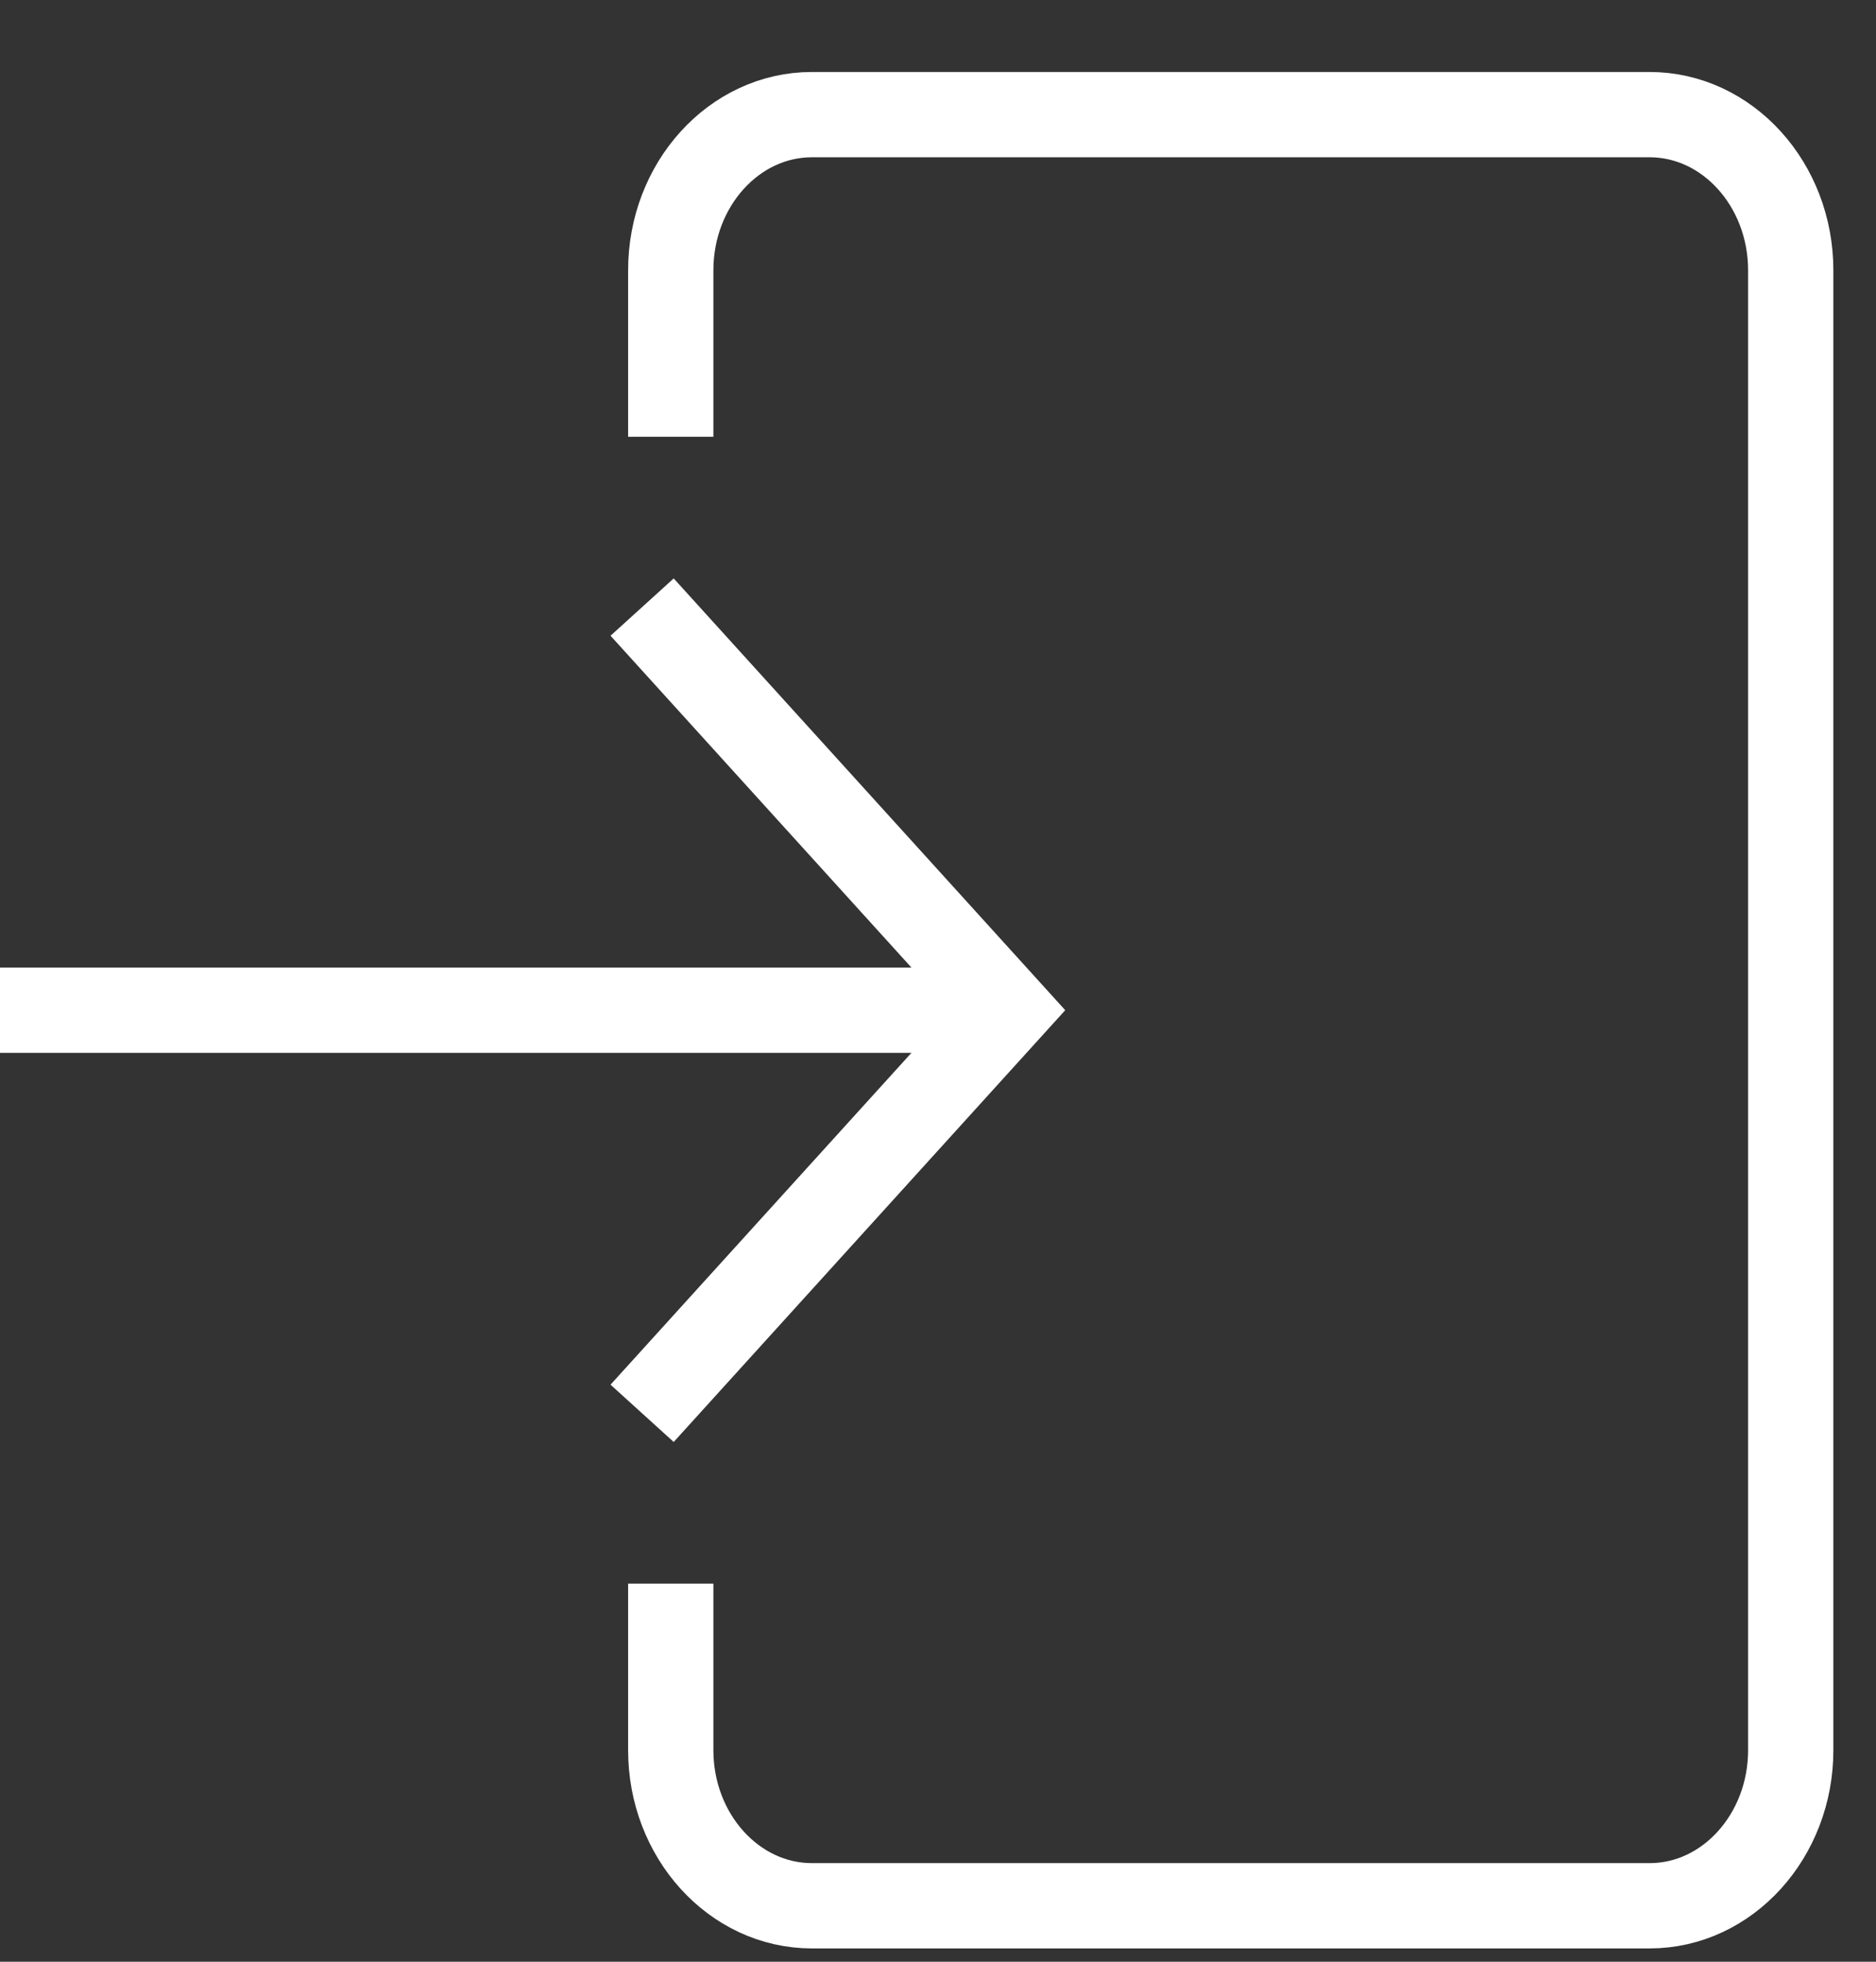
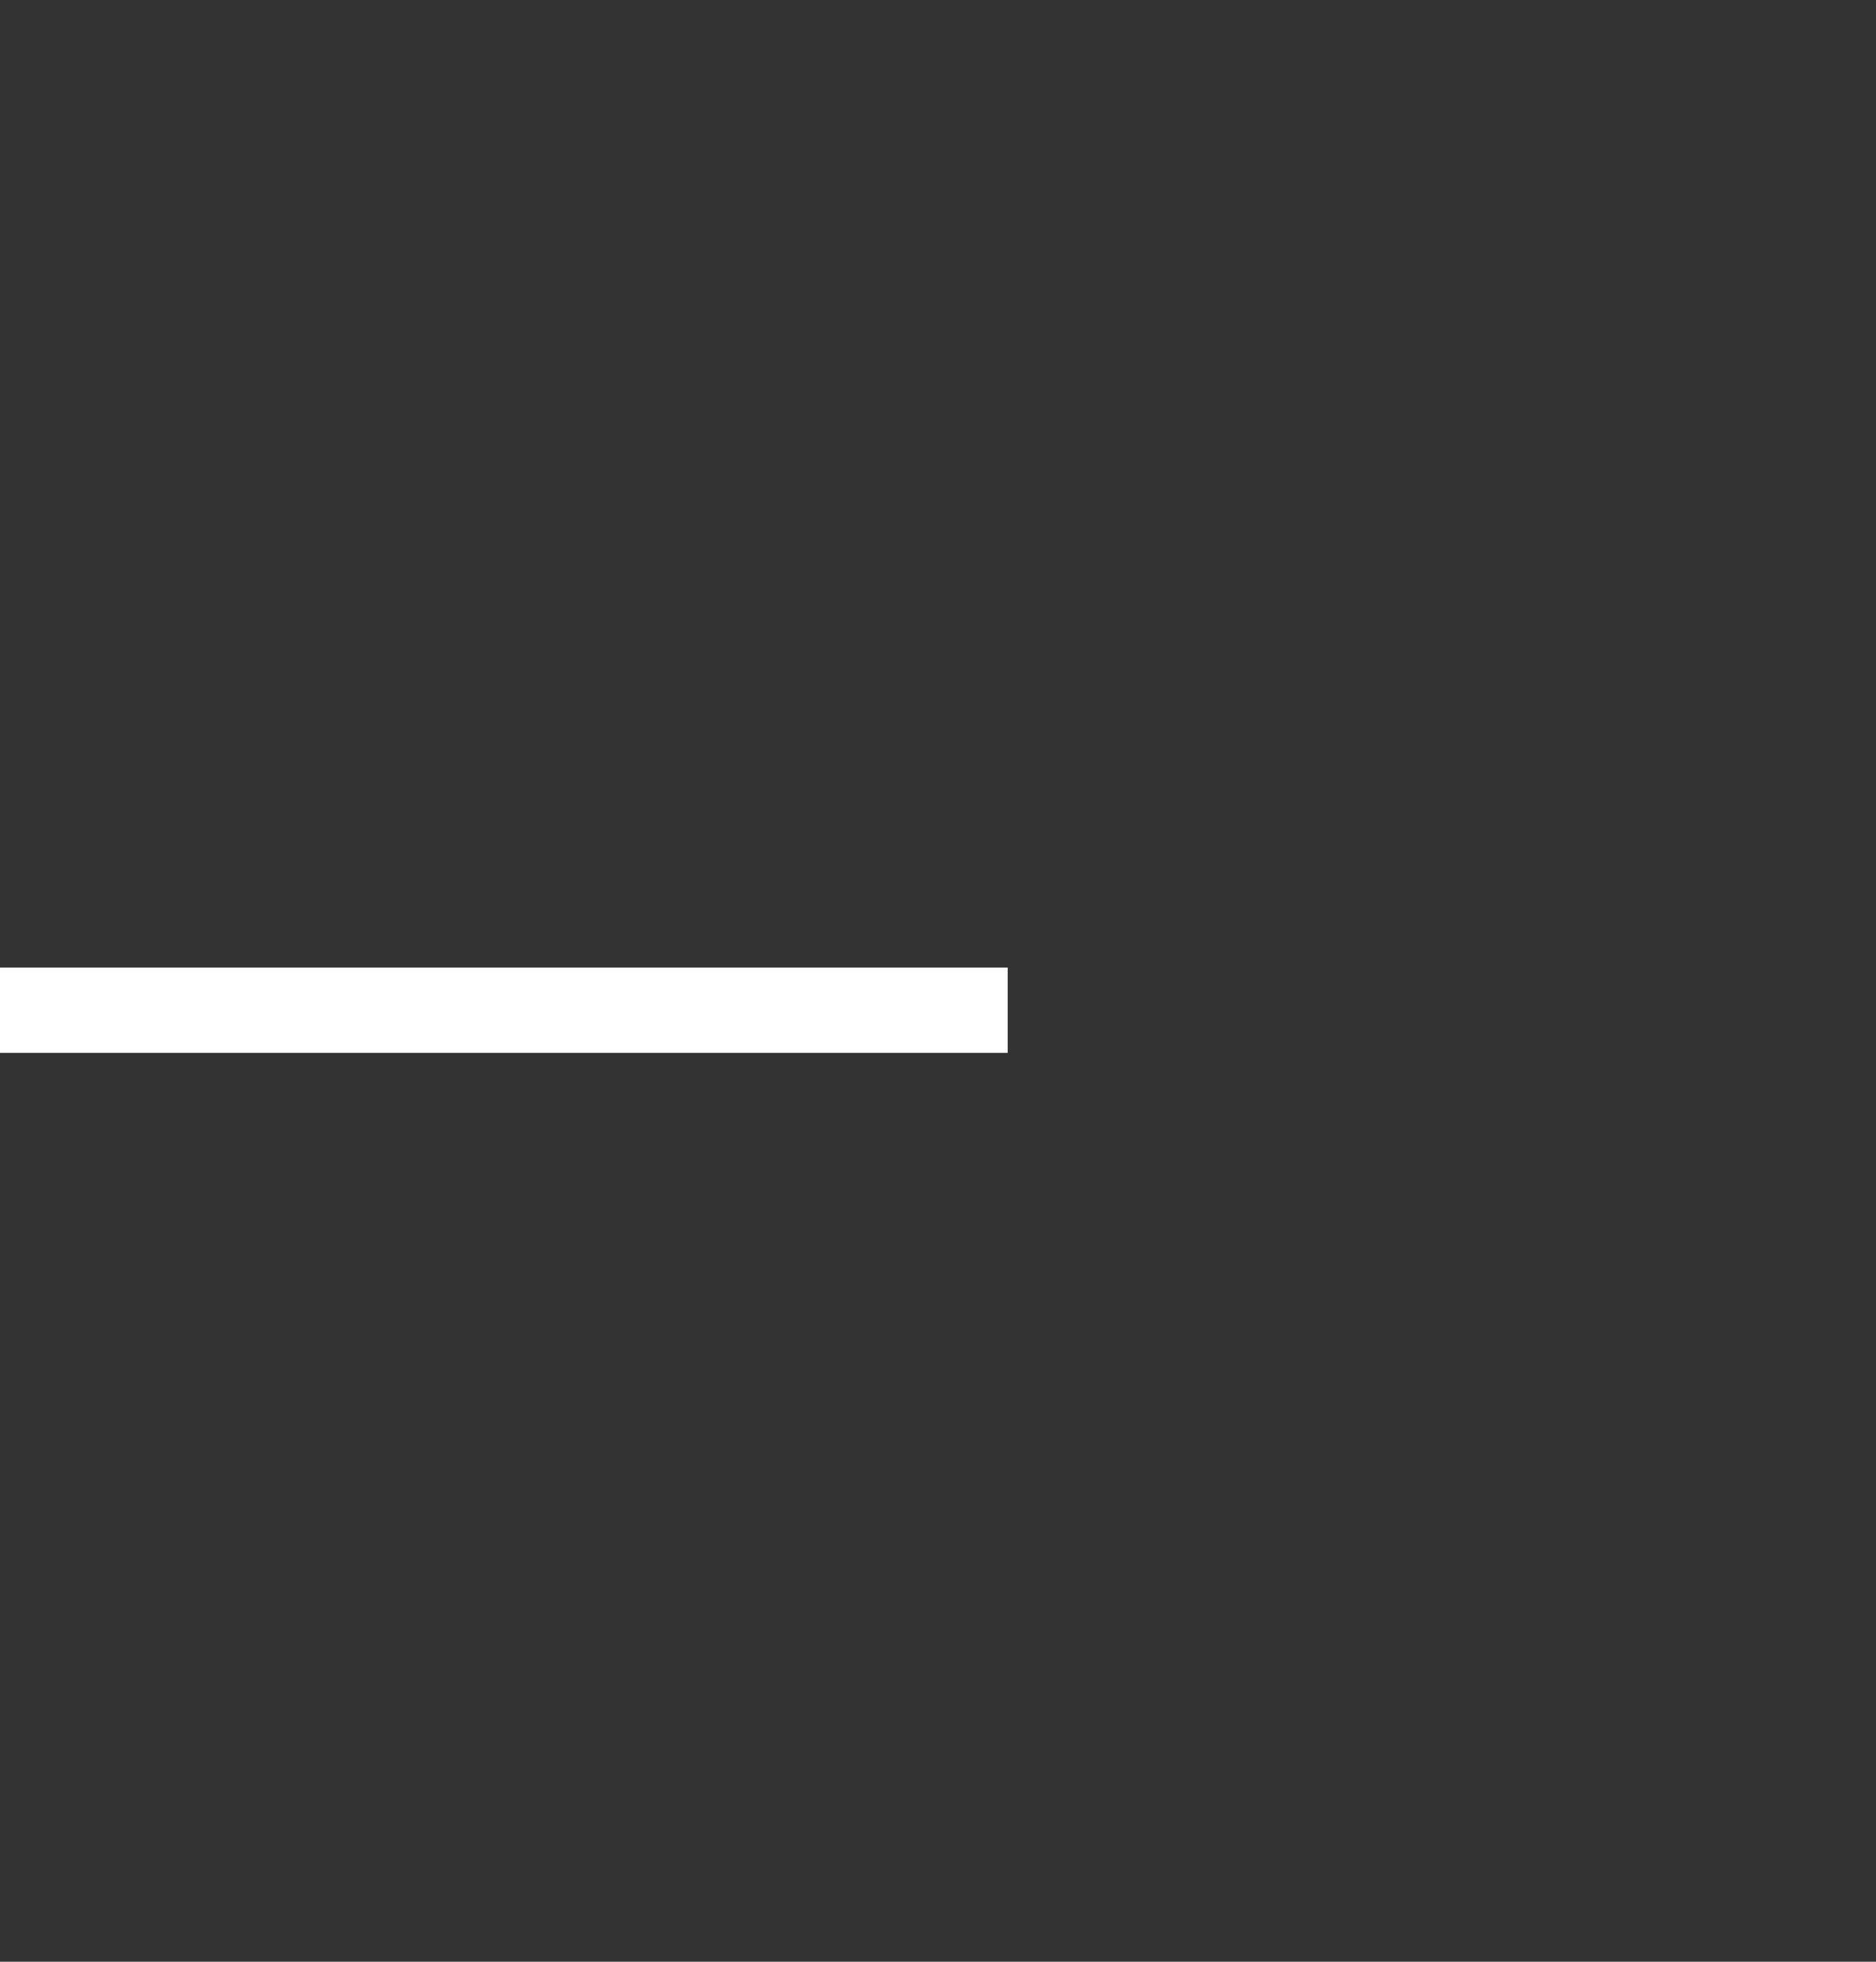
<svg xmlns="http://www.w3.org/2000/svg" width="22" height="23" viewBox="0 0 22 23" fill="none">
  <rect x="0" y="0" width="22" height="23" fill="#333333" stroke="none" />
  <path d="M0 11.844H11.817" stroke="white" stroke-miterlimit="10" />
-   <path d="M7.866 16.2L11.817 11.844L7.866 7.488" stroke="white" stroke-miterlimit="10" stroke-linecap="square" />
-   <path d="M7.866 4.621V3.169C7.866 2.163 8.609 1.344 9.521 1.344H19.346C20.257 1.344 21 2.163 21 3.169V20.52C21 21.525 20.257 22.344 19.346 22.344H9.521C8.609 22.344 7.866 21.525 7.866 20.52V19.067" stroke="white" stroke-miterlimit="10" stroke-linecap="square" />
</svg>